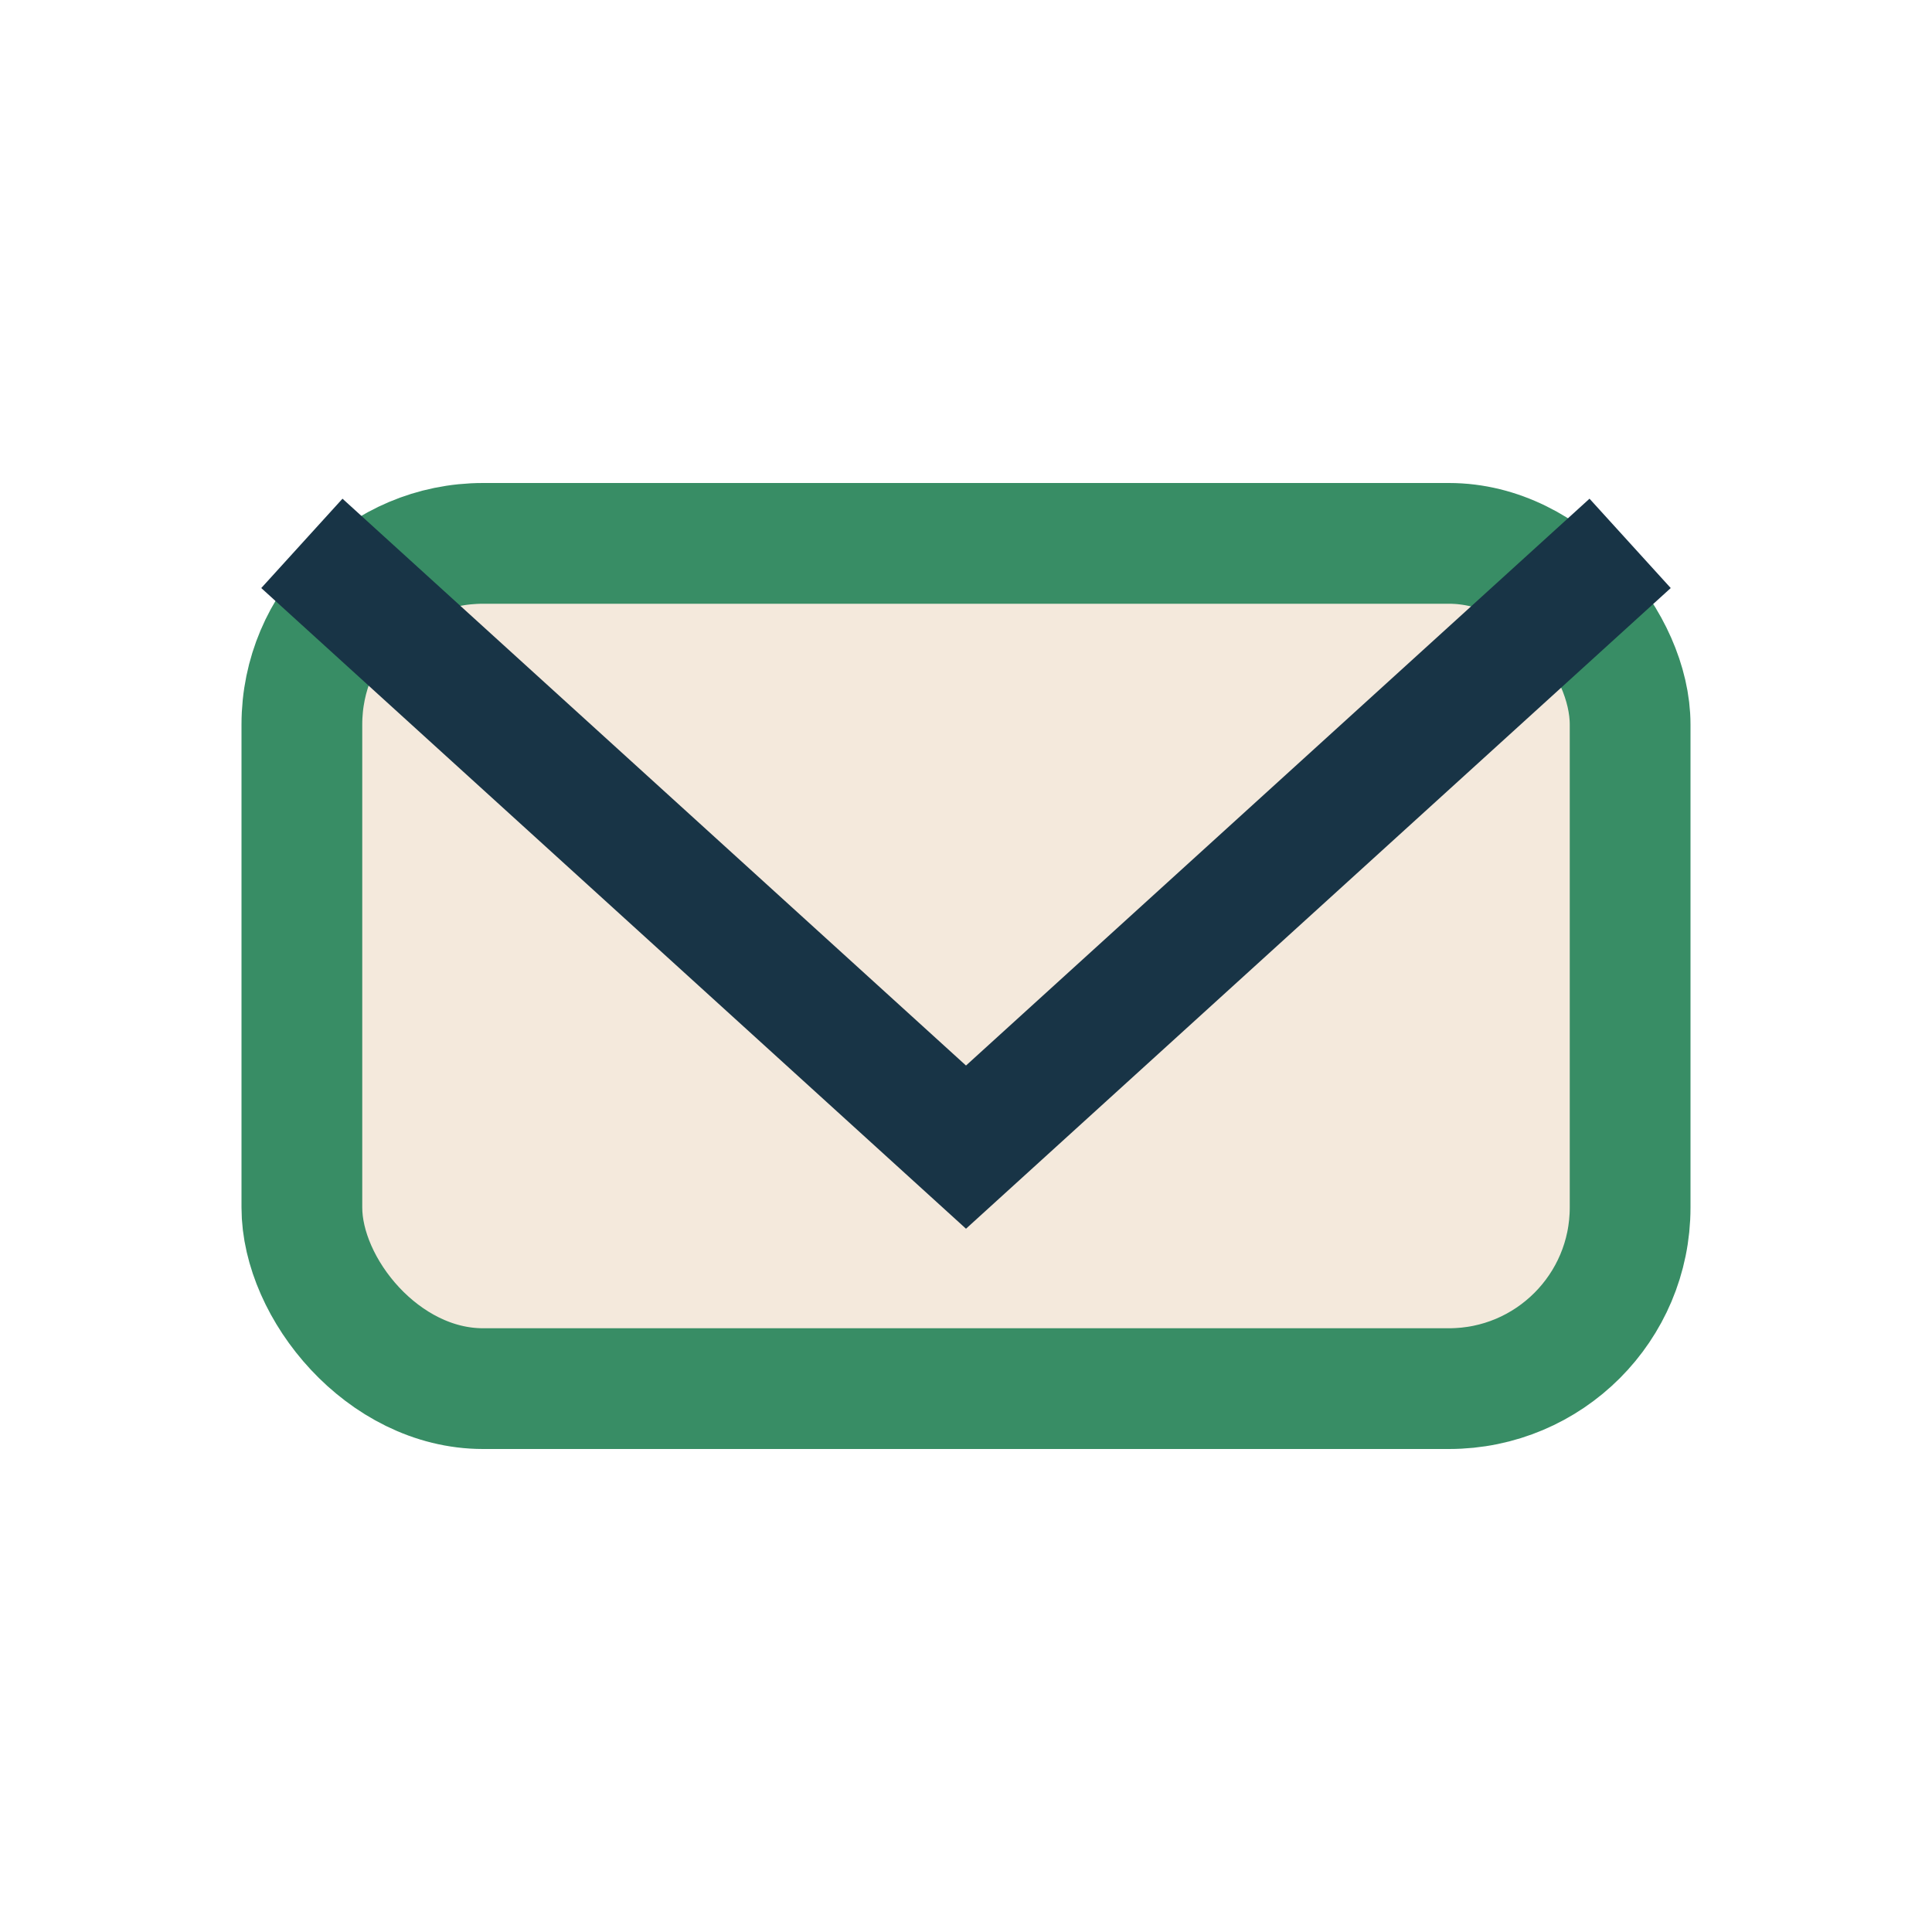
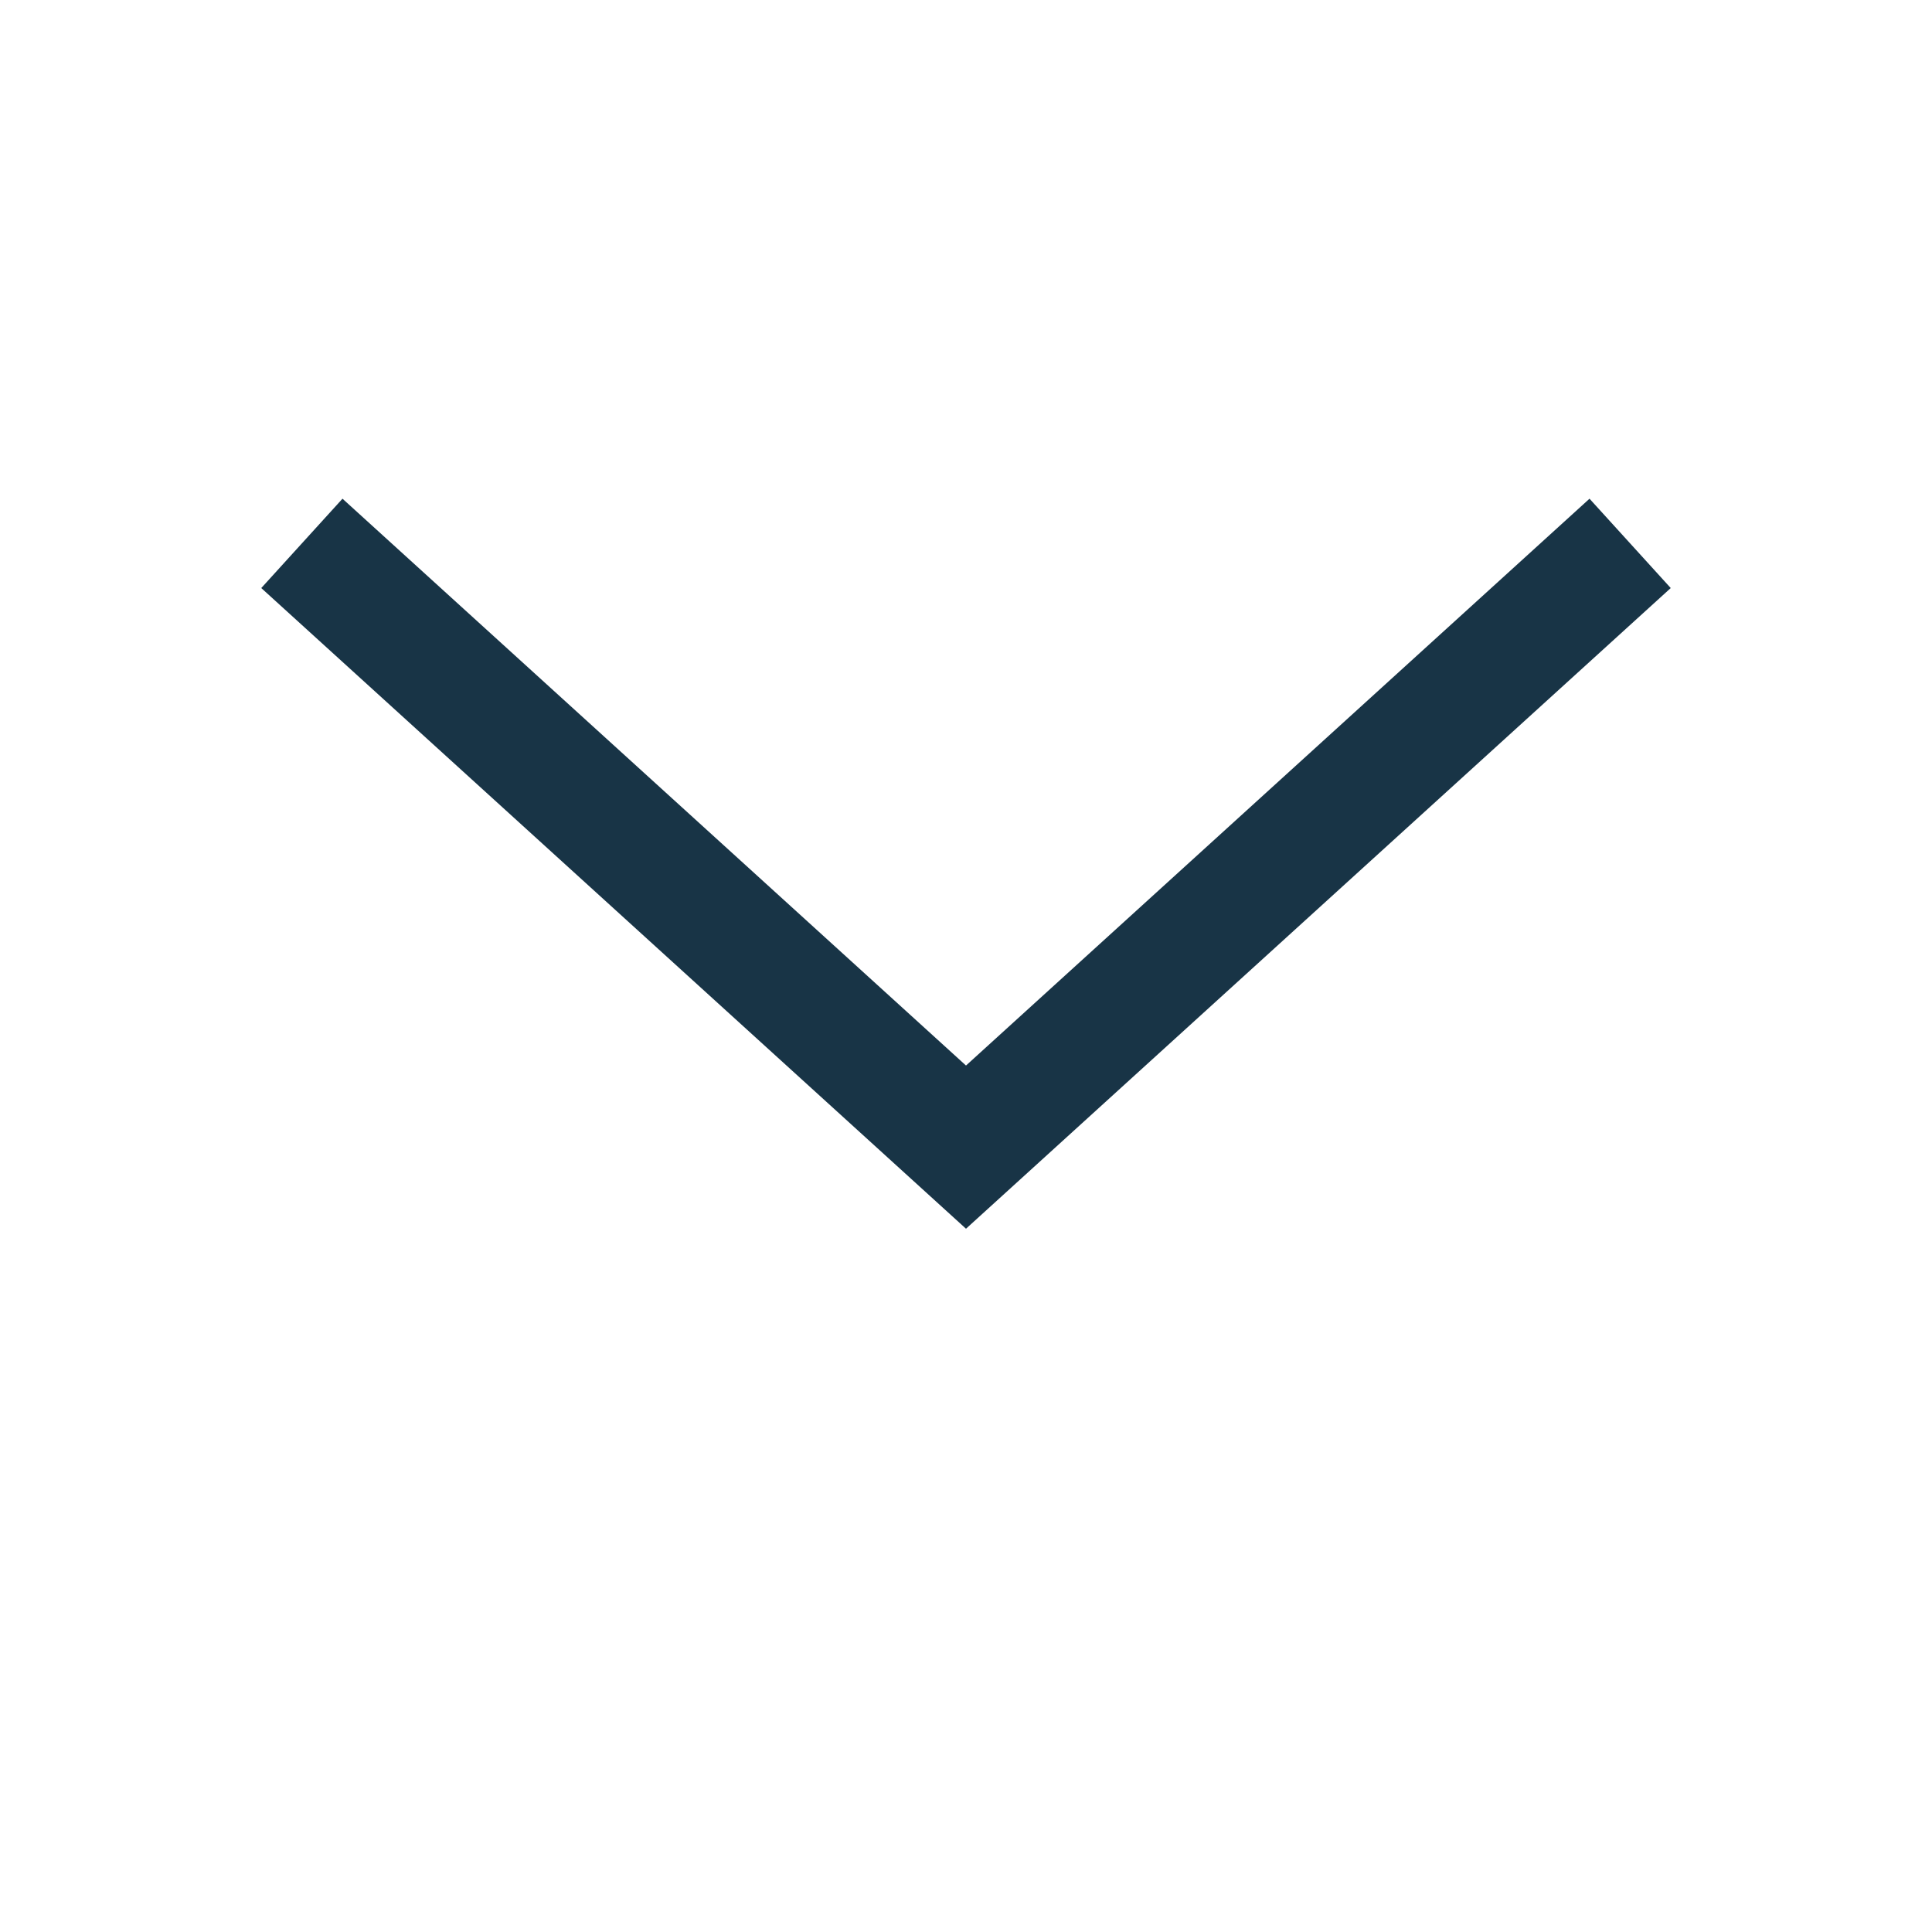
<svg xmlns="http://www.w3.org/2000/svg" width="32" height="32" viewBox="0 0 32 32">
-   <rect x="5" y="9" width="22" height="14" rx="3" fill="#F4E9DC" stroke="#388D65" stroke-width="2" />
  <polyline points="5,9 16,19 27,9" fill="none" stroke="#183446" stroke-width="2" />
</svg>